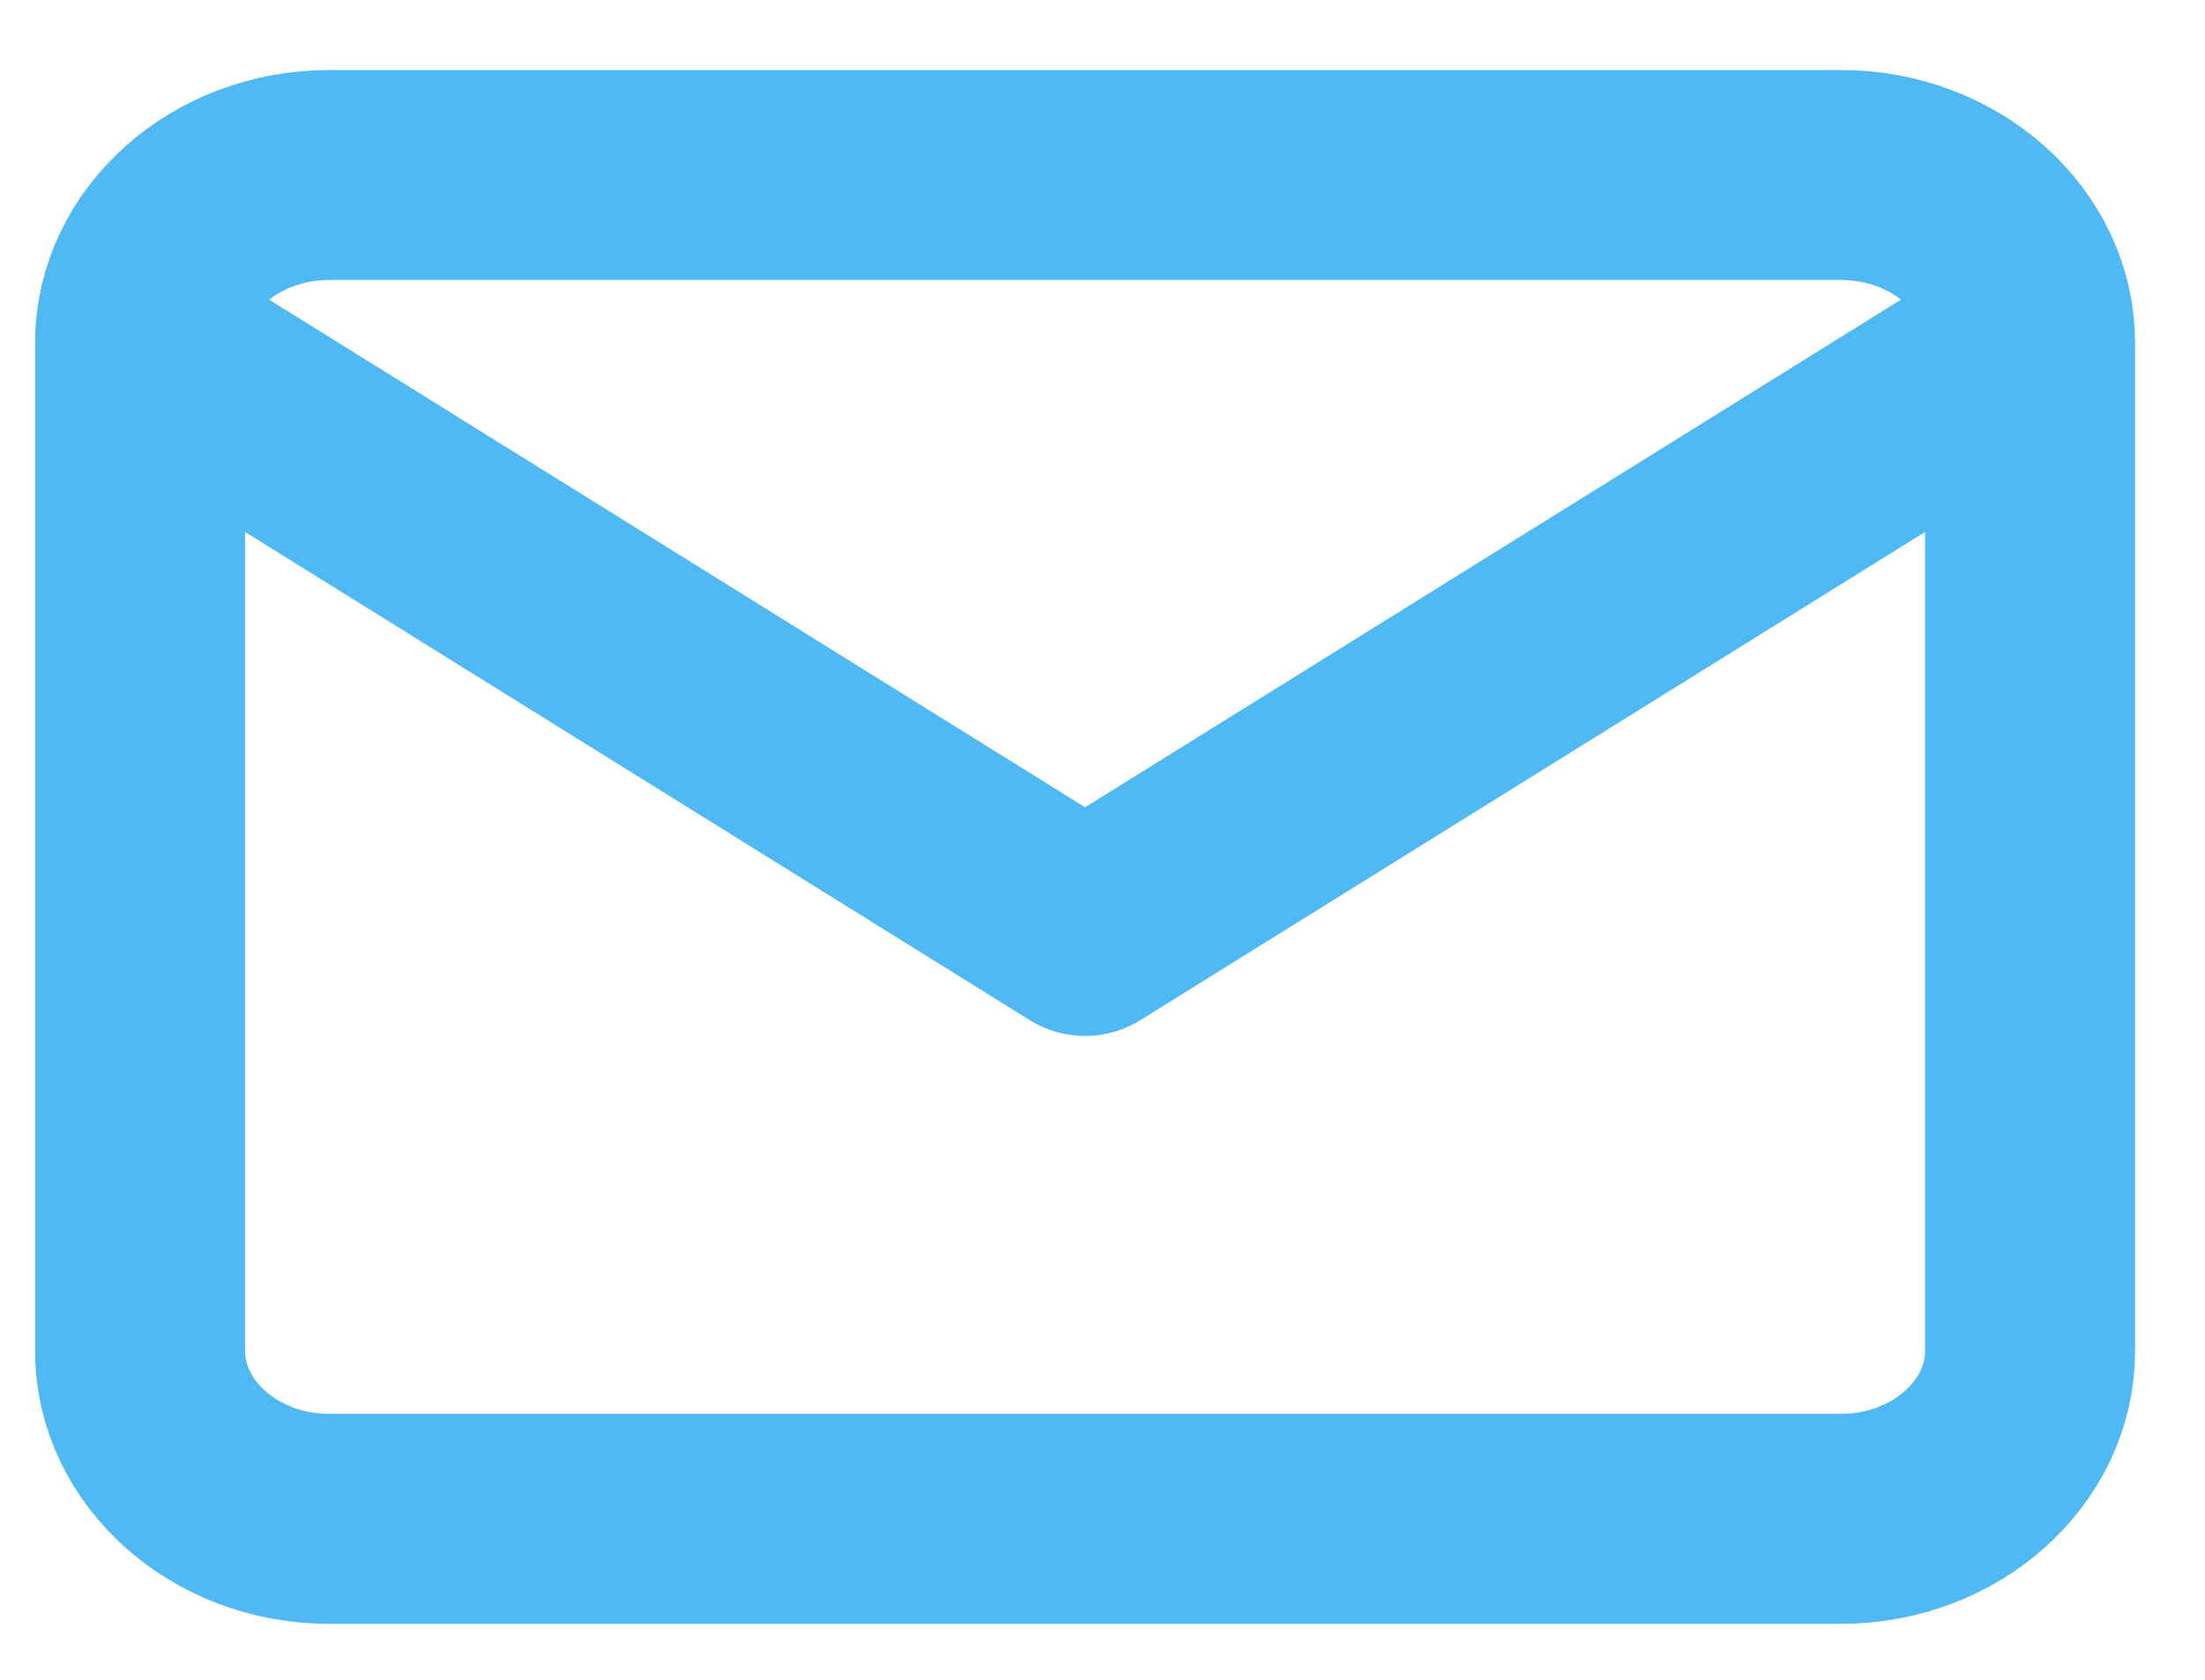
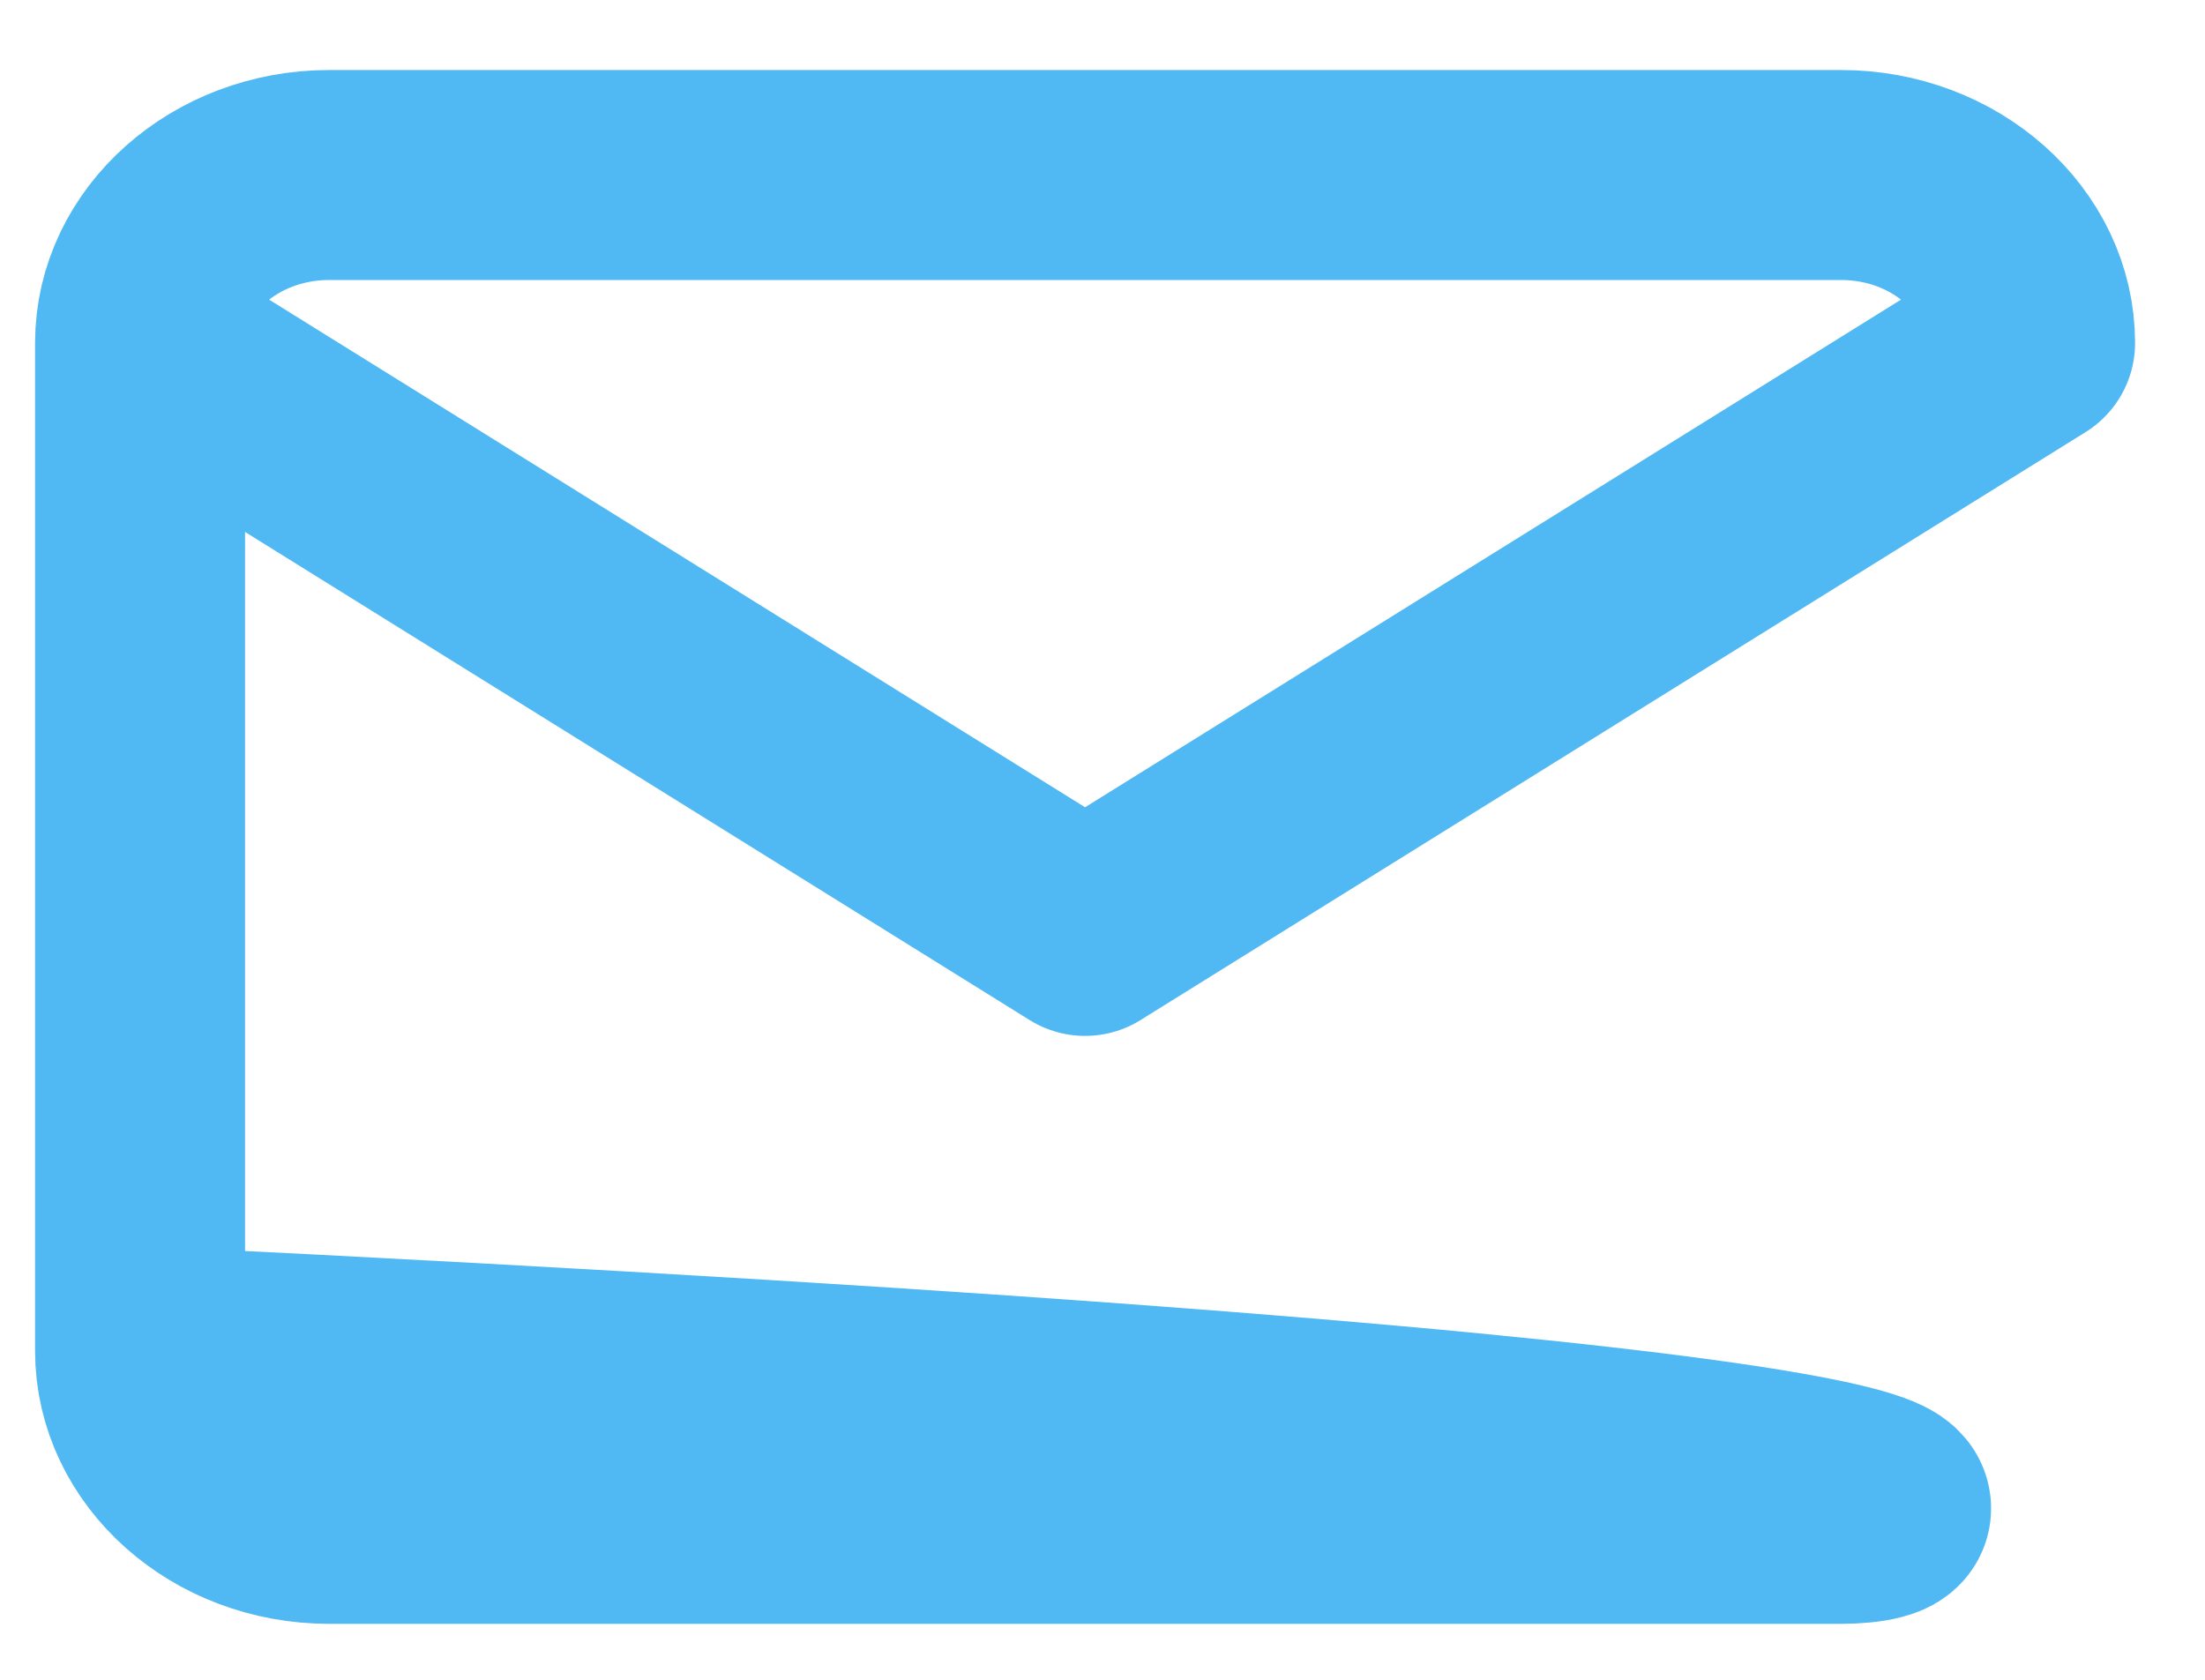
<svg xmlns="http://www.w3.org/2000/svg" width="21" height="16" viewBox="0 0 21 16" fill="none">
-   <path d="M19.334 3.267C19.334 2.387 18.524 1.667 17.534 1.667H3.134C2.144 1.667 1.334 2.387 1.334 3.267M19.334 3.267V12.867C19.334 13.747 18.524 14.467 17.534 14.467H3.134C2.144 14.467 1.334 13.747 1.334 12.867V3.267M19.334 3.267L10.334 8.867L1.334 3.267" stroke="#50B9F4" stroke-width="2" stroke-linecap="round" stroke-linejoin="round" />
+   <path d="M19.334 3.267C19.334 2.387 18.524 1.667 17.534 1.667H3.134C2.144 1.667 1.334 2.387 1.334 3.267V12.867C19.334 13.747 18.524 14.467 17.534 14.467H3.134C2.144 14.467 1.334 13.747 1.334 12.867V3.267M19.334 3.267L10.334 8.867L1.334 3.267" stroke="#50B9F4" stroke-width="2" stroke-linecap="round" stroke-linejoin="round" />
</svg>